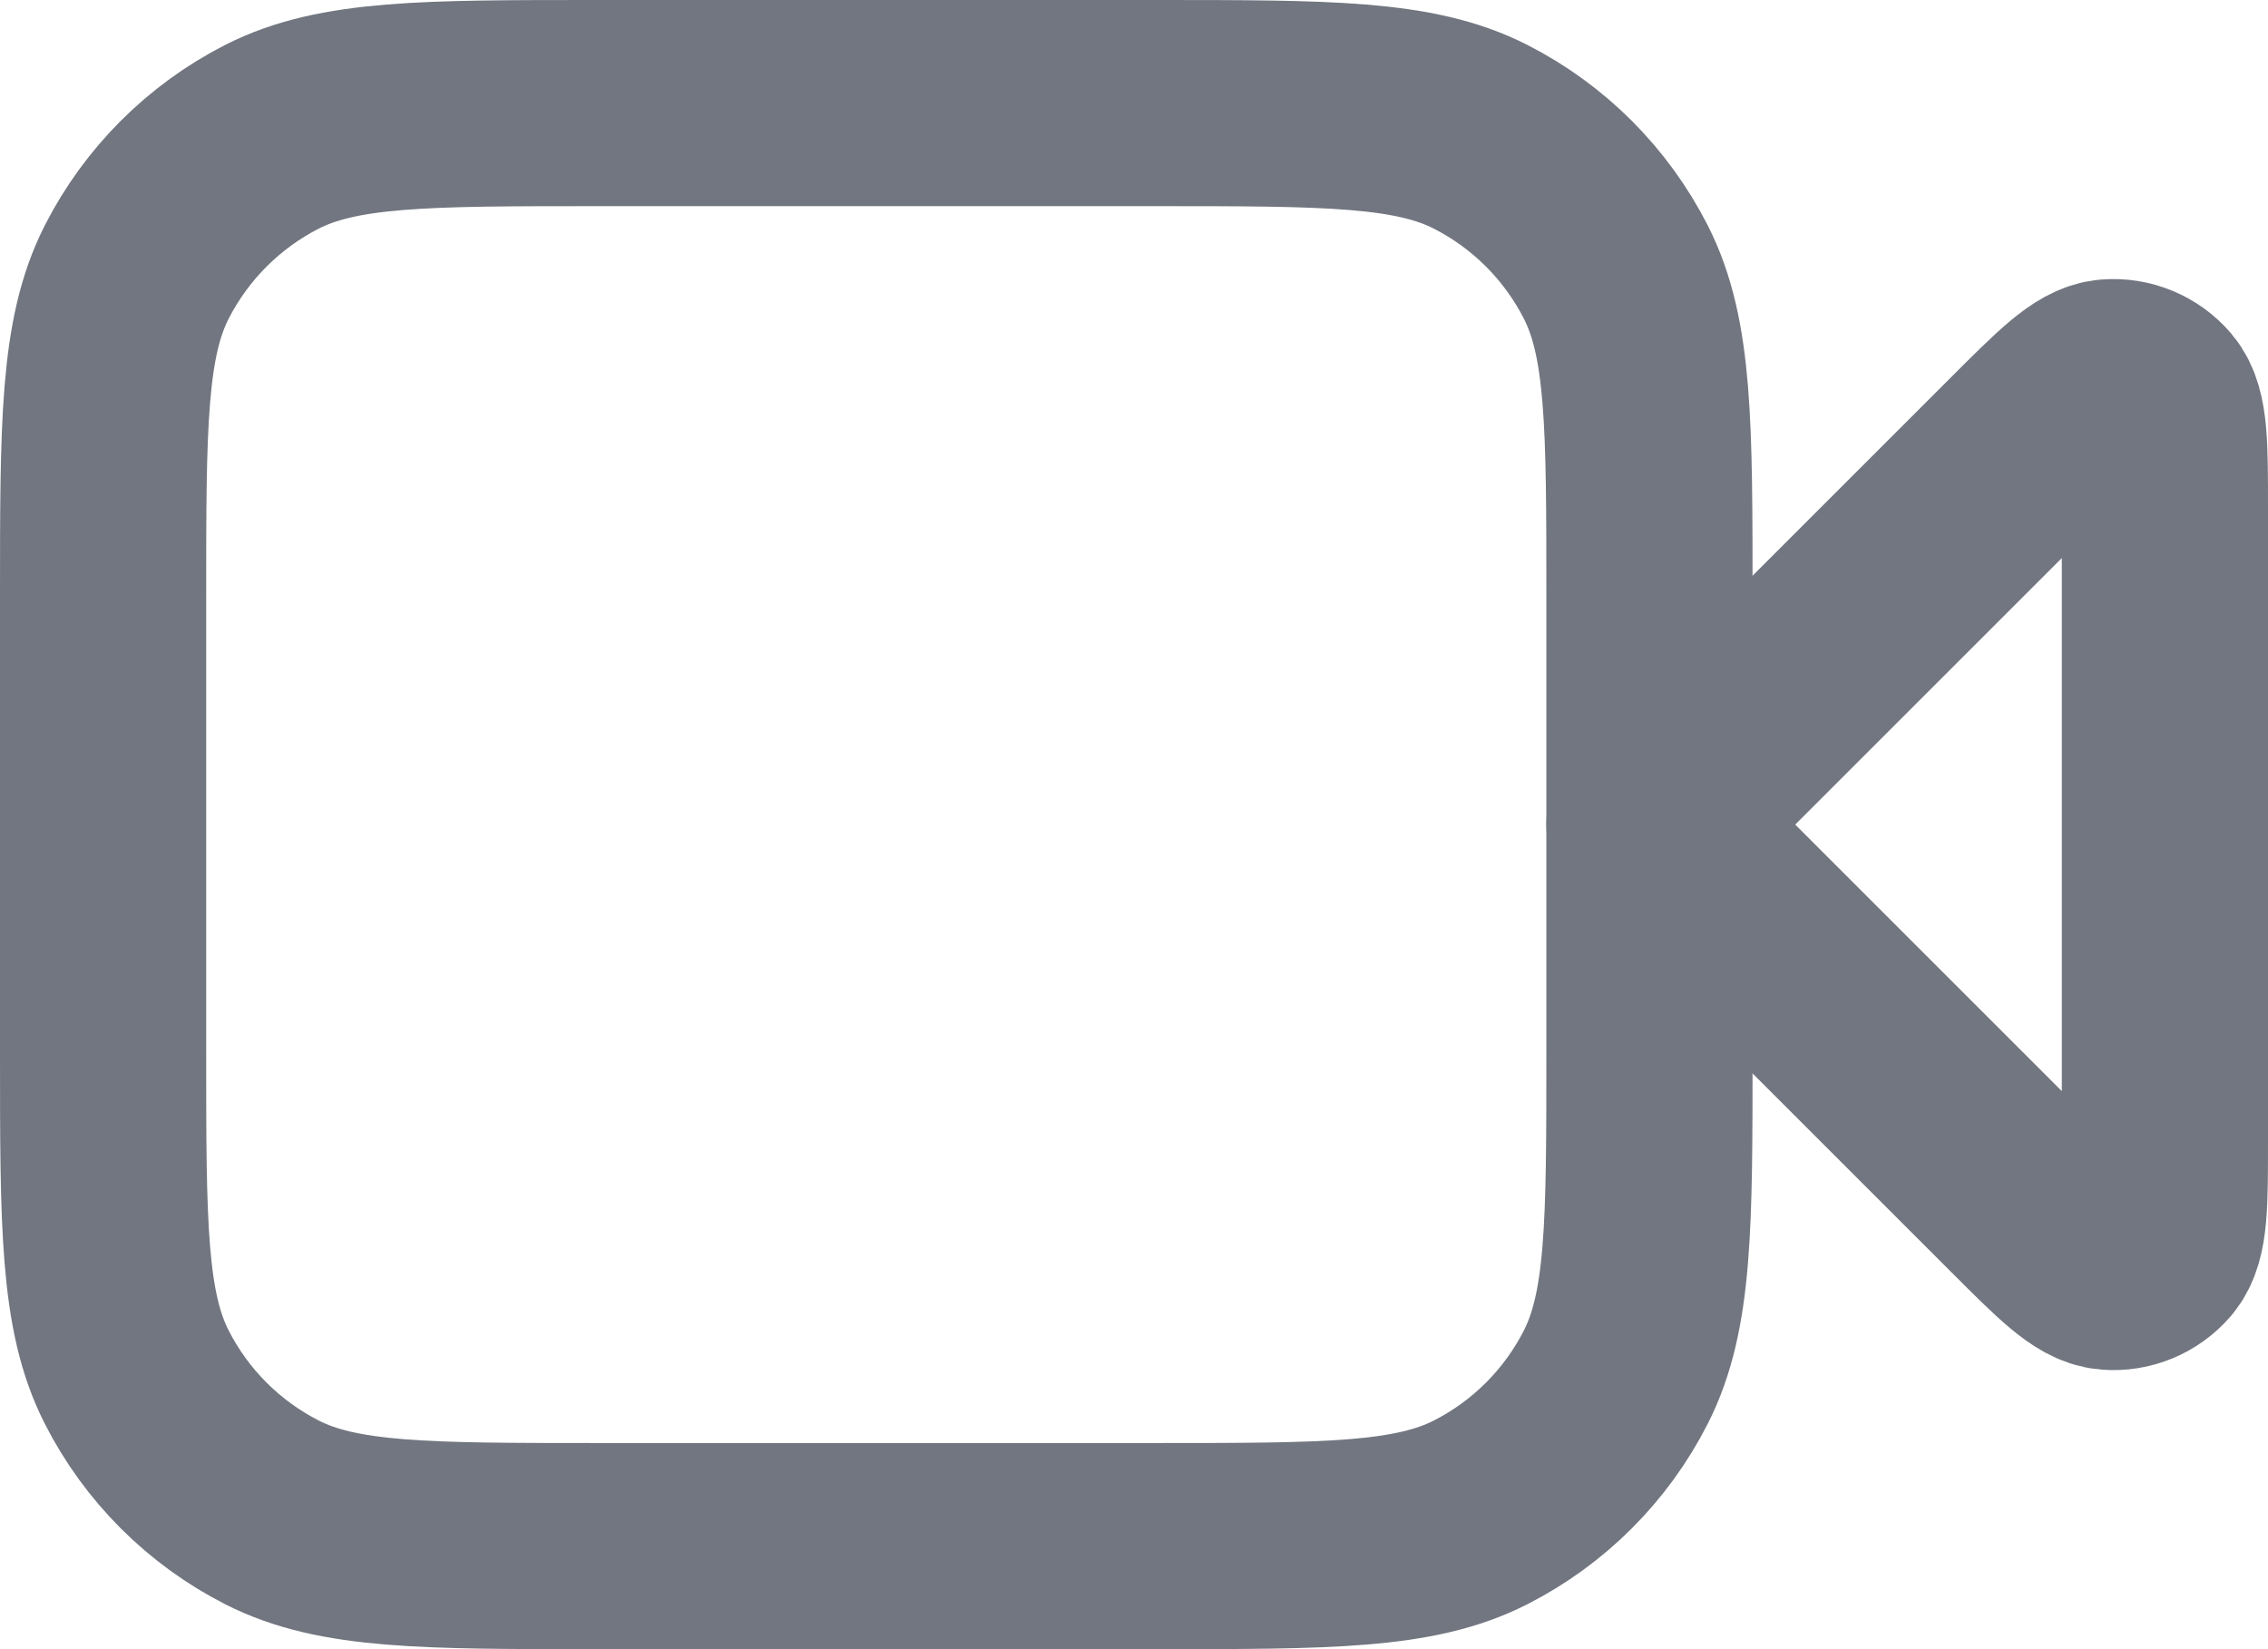
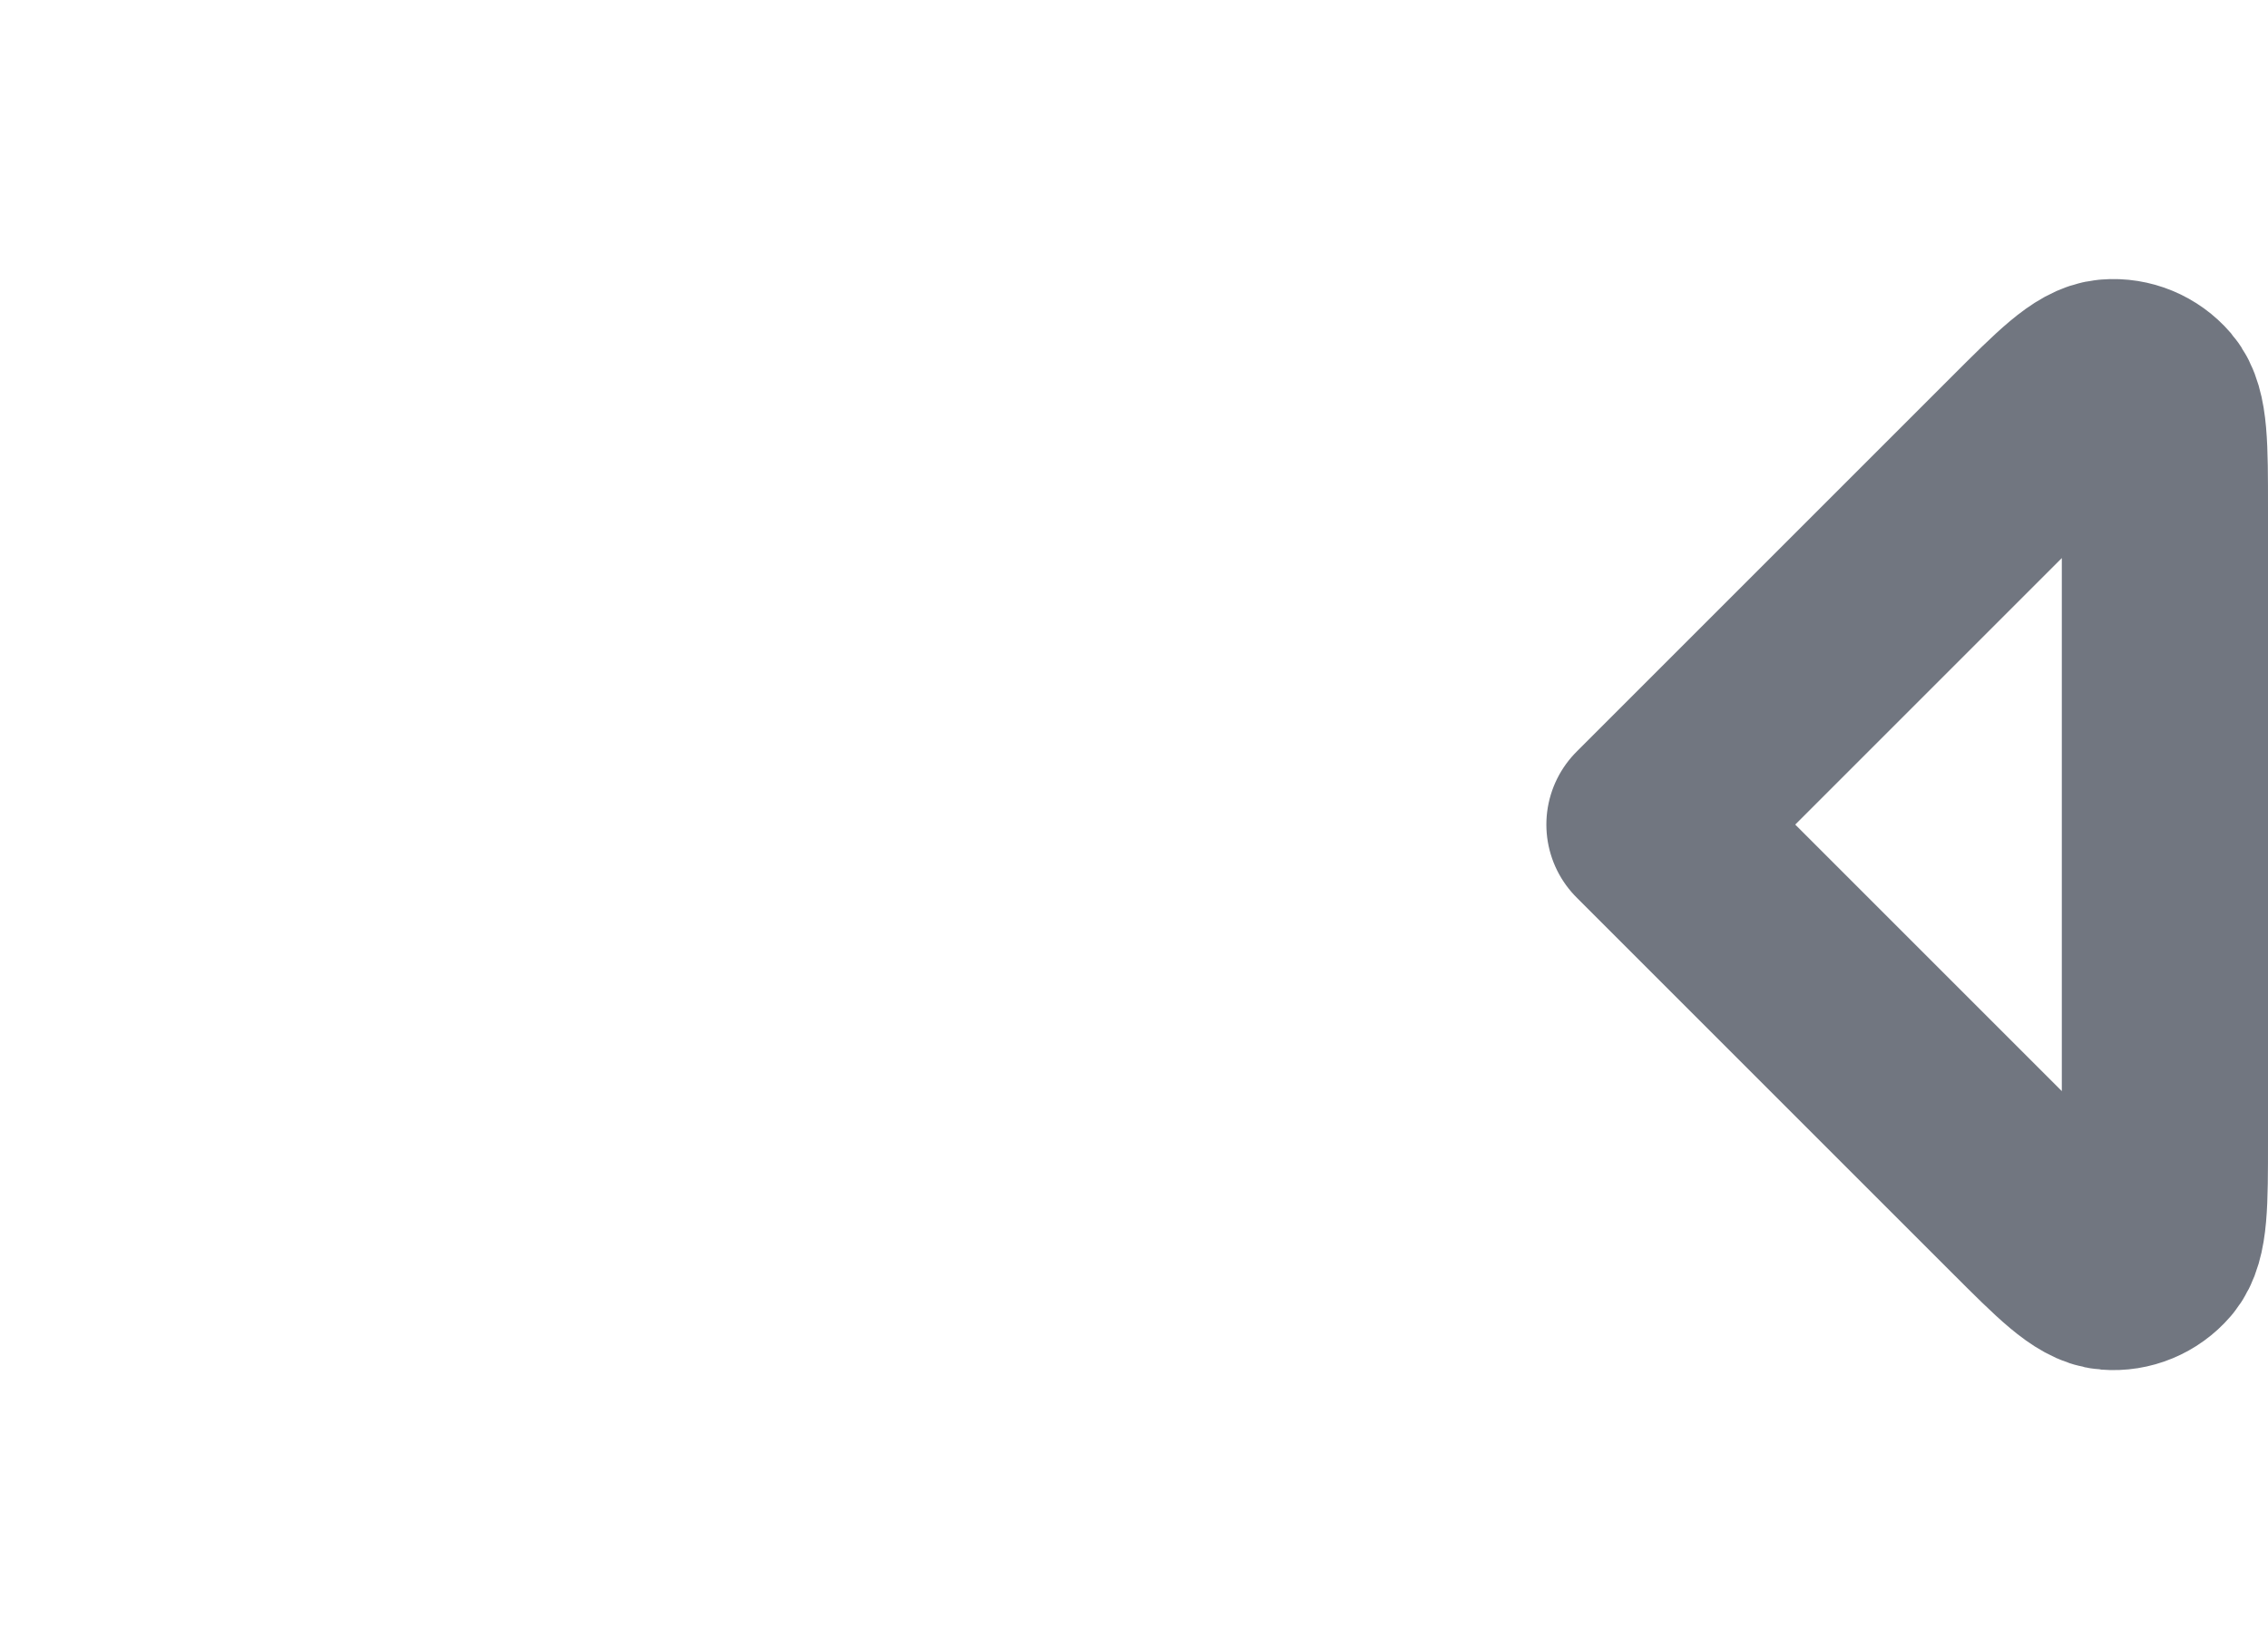
<svg xmlns="http://www.w3.org/2000/svg" fill="none" height="100%" overflow="visible" preserveAspectRatio="none" style="display: block;" viewBox="0 0 22 16" width="100%">
  <g id="Icon">
    <path d="M21 4.931C21 4.326 21 4.023 20.88 3.882C20.776 3.761 20.62 3.696 20.461 3.709C20.277 3.723 20.063 3.937 19.634 4.366L16 8L19.634 11.634C20.063 12.063 20.277 12.277 20.461 12.291C20.62 12.304 20.776 12.239 20.88 12.118C21 11.977 21 11.674 21 11.069V4.931Z" stroke="#717680" stroke-linecap="round" stroke-linejoin="round" stroke-width="2" />
-     <path d="M1 5.8C1 4.12 1 3.28 1.327 2.638C1.615 2.074 2.074 1.615 2.638 1.327C3.28 1 4.12 1 5.8 1H11.2C12.88 1 13.72 1 14.362 1.327C14.927 1.615 15.385 2.074 15.673 2.638C16 3.28 16 4.12 16 5.8V10.2C16 11.88 16 12.72 15.673 13.362C15.385 13.927 14.927 14.385 14.362 14.673C13.72 15 12.88 15 11.2 15H5.8C4.12 15 3.28 15 2.638 14.673C2.074 14.385 1.615 13.927 1.327 13.362C1 12.72 1 11.88 1 10.2V5.8Z" stroke="#717680" stroke-linecap="round" stroke-linejoin="round" stroke-width="2" />
  </g>
</svg>